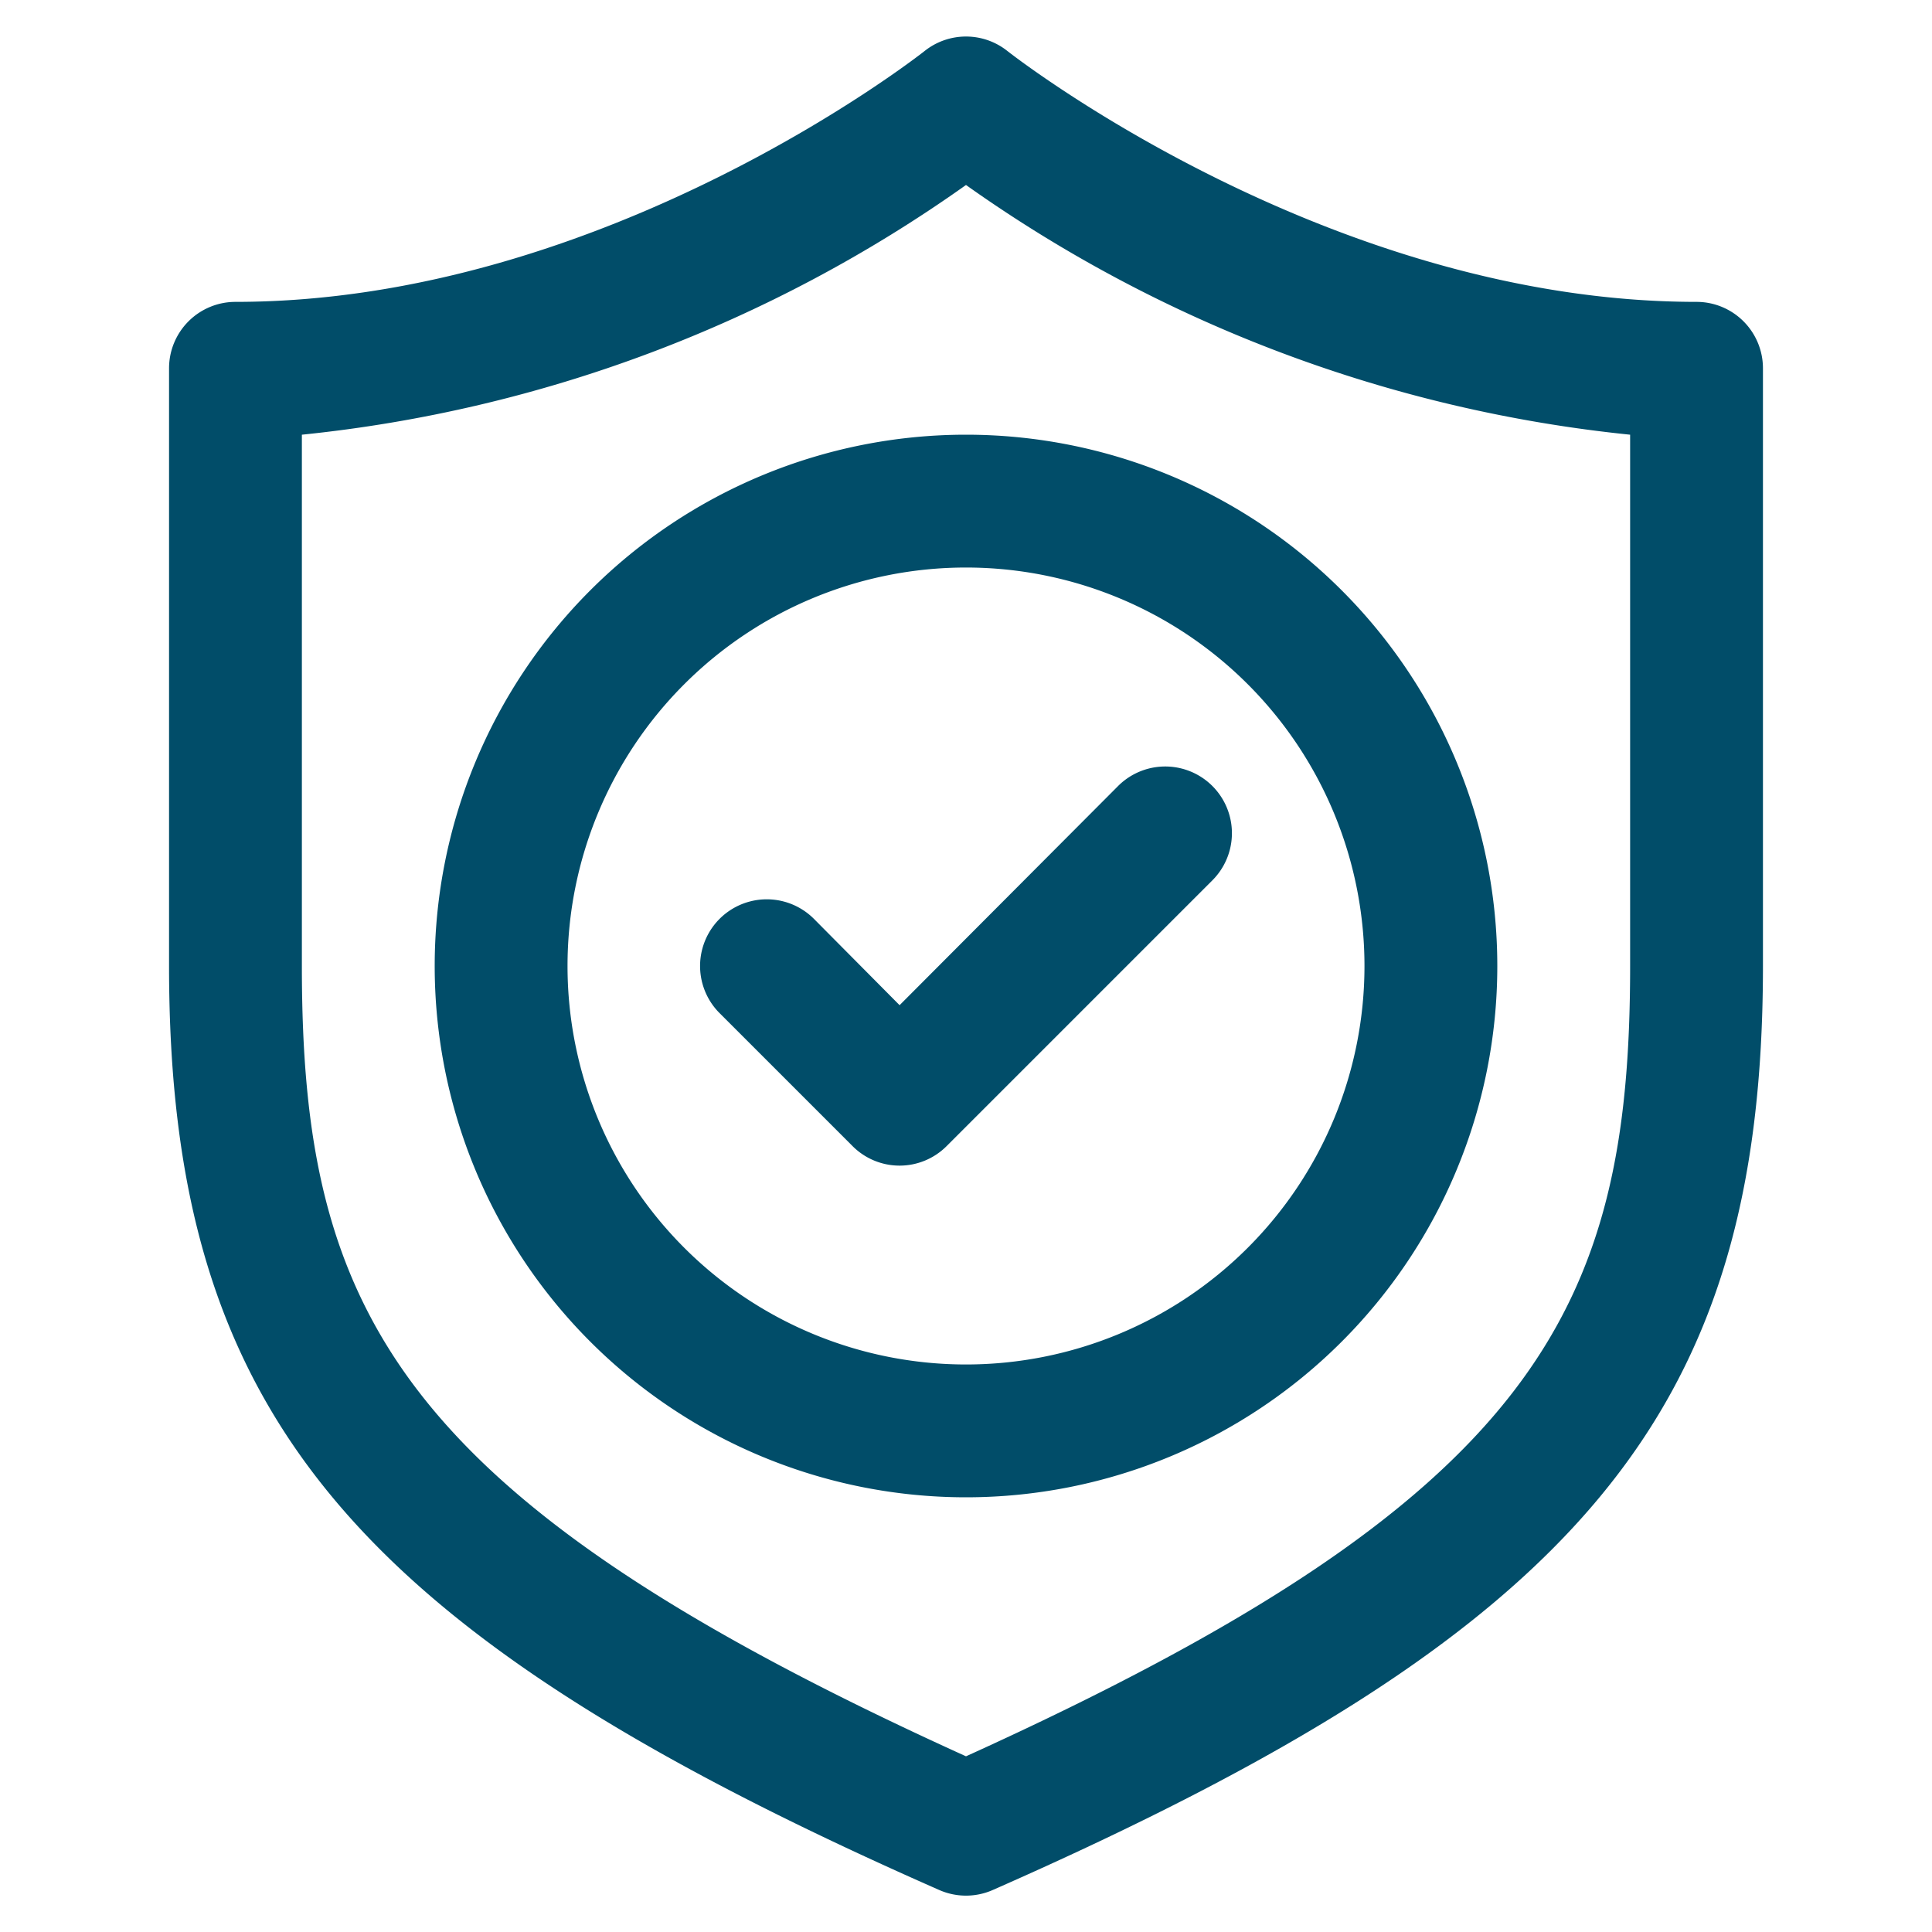
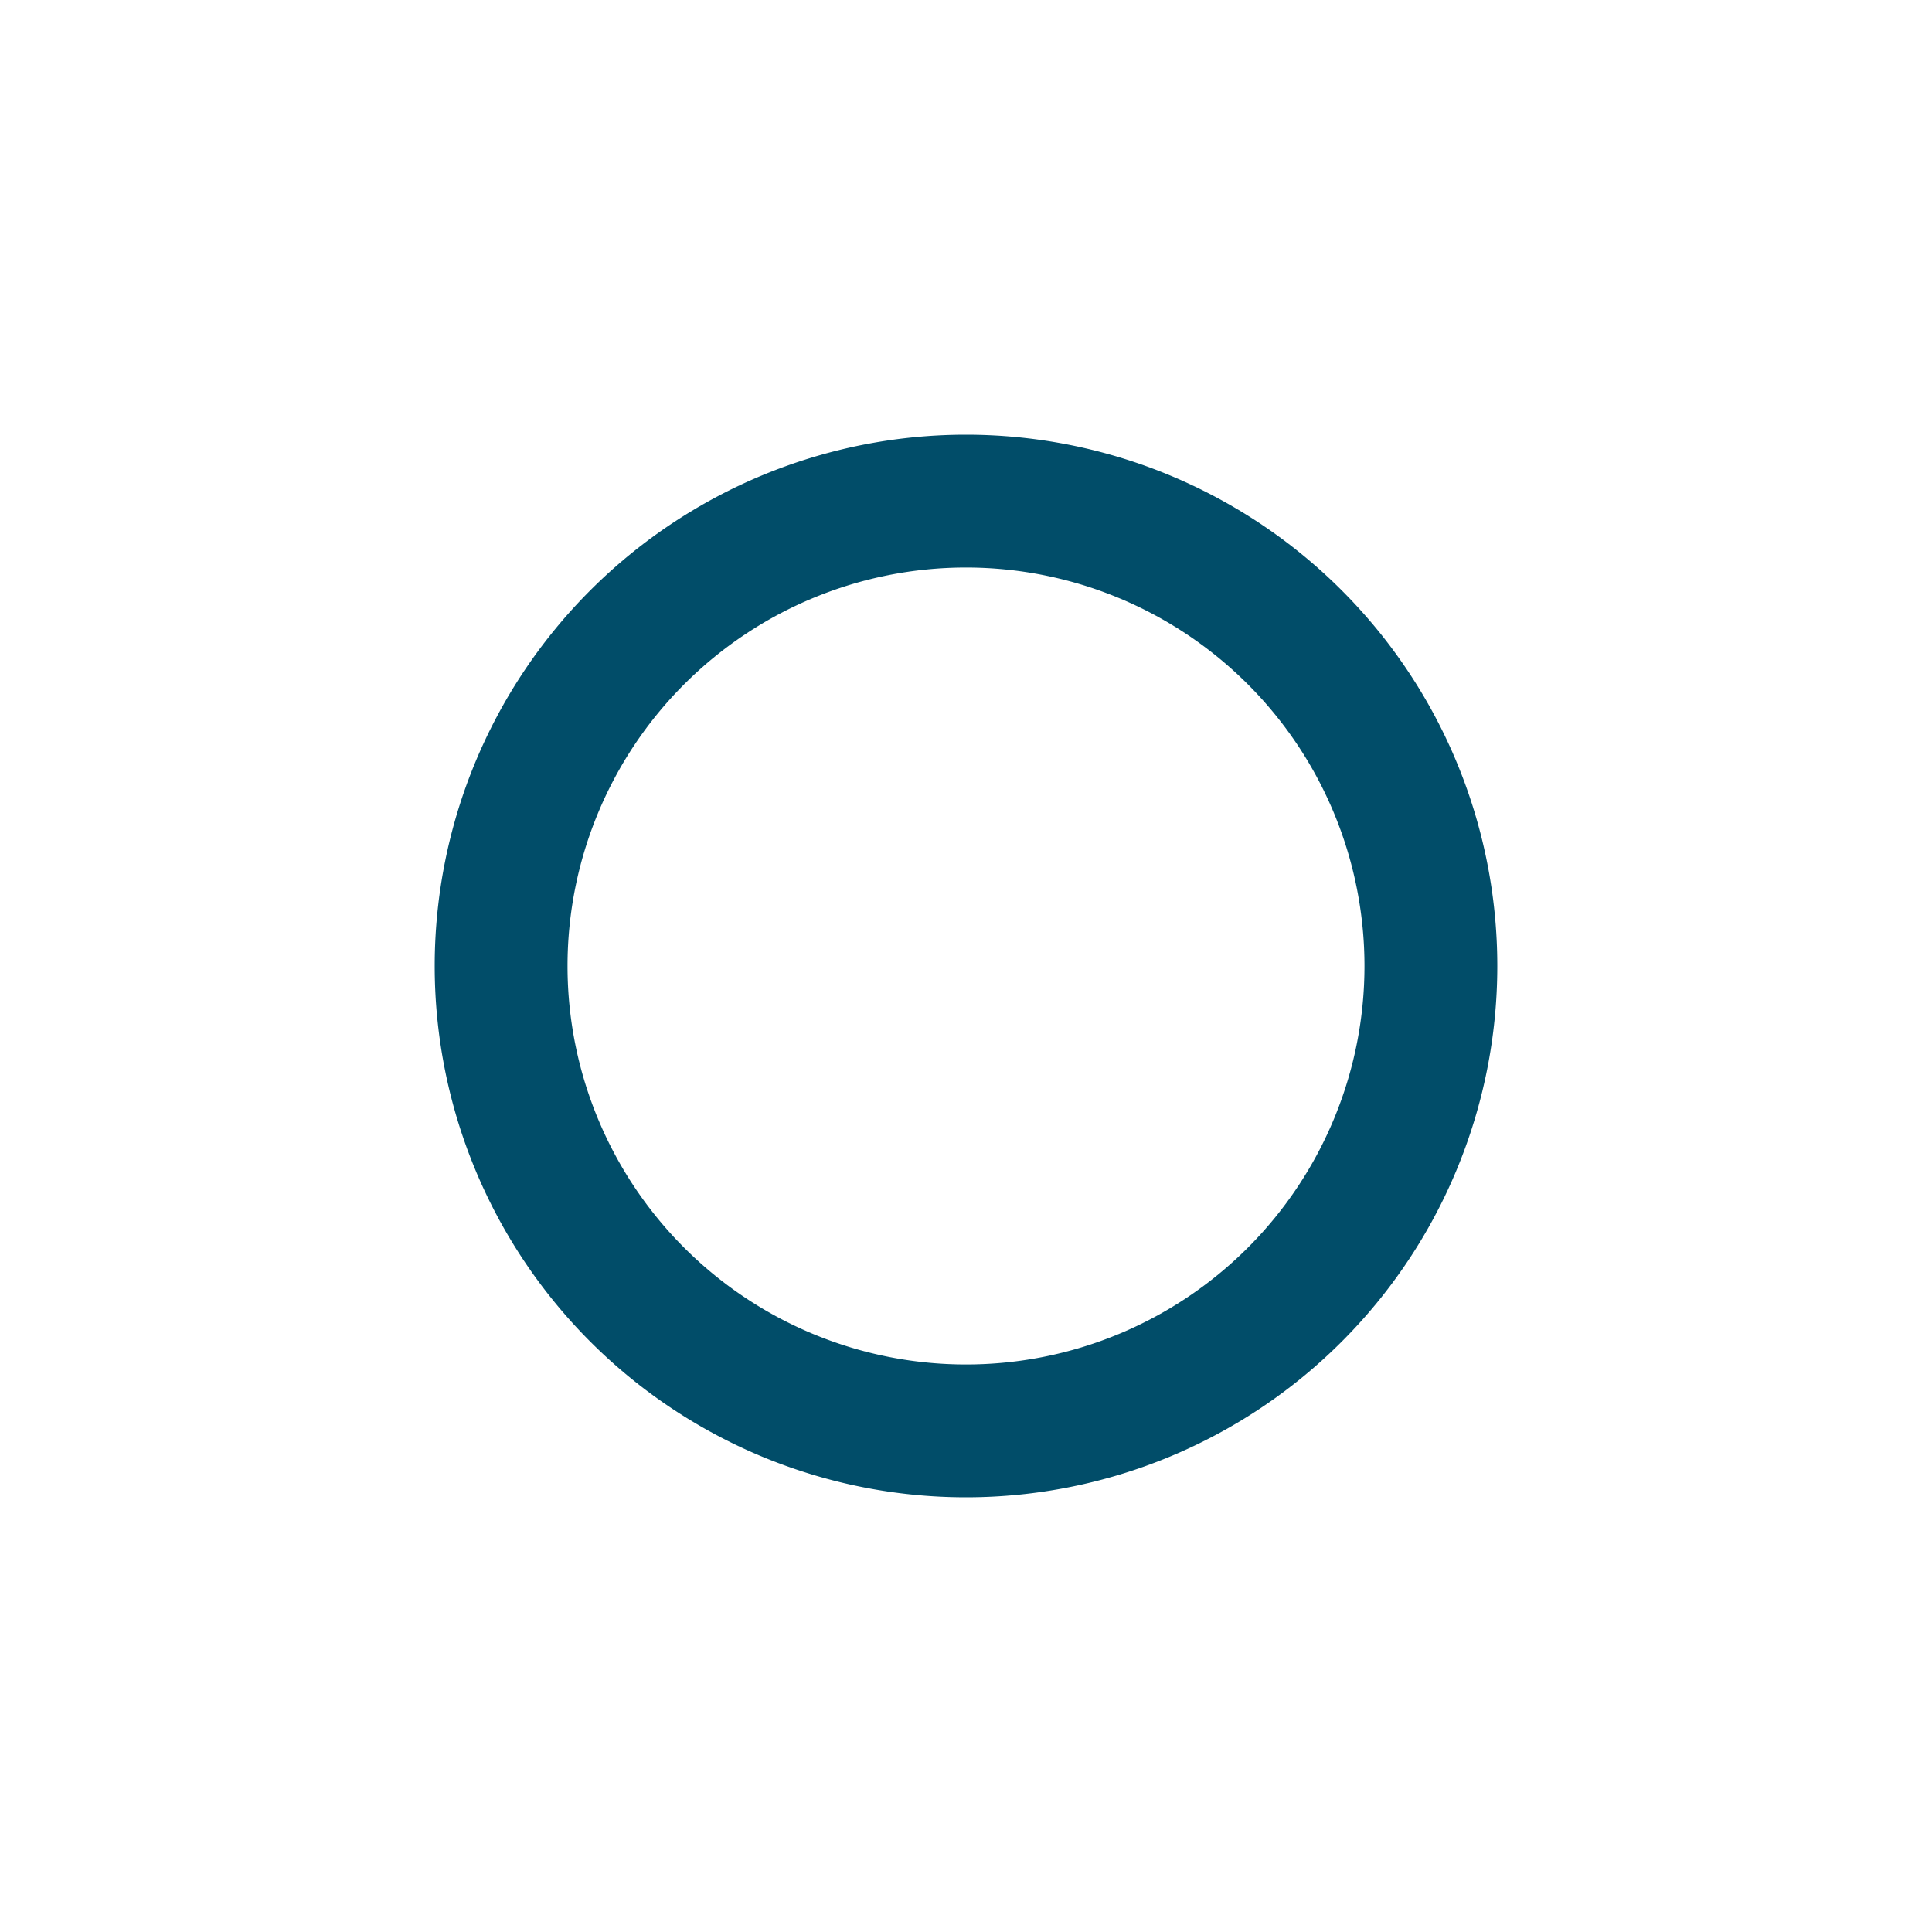
<svg xmlns="http://www.w3.org/2000/svg" width="512" height="512" x="0" y="0" viewBox="0 0 32 32" style="enable-background:new 0 0 512 512" xml:space="preserve" class="">
  <g transform="matrix(1.1,0,0,1.1,-1.6,-1.6)">
    <g data-name="26-Guranteed">
-       <path d="M27 6c-5.56 0-10.33-3.74-10.38-3.78a1 1 0 0 0-1.24 0C15.33 2.26 10.58 6 5 6a1 1 0 0 0-1 1v9c0 6.71 2.71 10 11.59 13.91a1 1 0 0 0 .82 0C25.29 26 28 22.71 28 16V7a1 1 0 0 0-1-1zm-1 10c0 5.18-1.4 8-10 11.9C7.4 24 6 21.18 6 16V8a20.94 20.94 0 0 0 10-3.76A20.94 20.94 0 0 0 26 8z" fill="#014d69" data-original="#000000" class="" />
-       <path d="M13.71 15.29a1 1 0 0 0-1.42 1.42l2 2a1 1 0 0 0 1.42 0l4-4a1 1 0 0 0-1.42-1.42L15 16.59z" fill="#014d69" data-original="#000000" class="" />
      <path d="M8 16a8 8 0 1 0 8-8 8 8 0 0 0-8 8zm14 0a6 6 0 1 1-6-6 6 6 0 0 1 6 6z" fill="#014d69" data-original="#000000" class="" />
    </g>
  </g>
</svg>